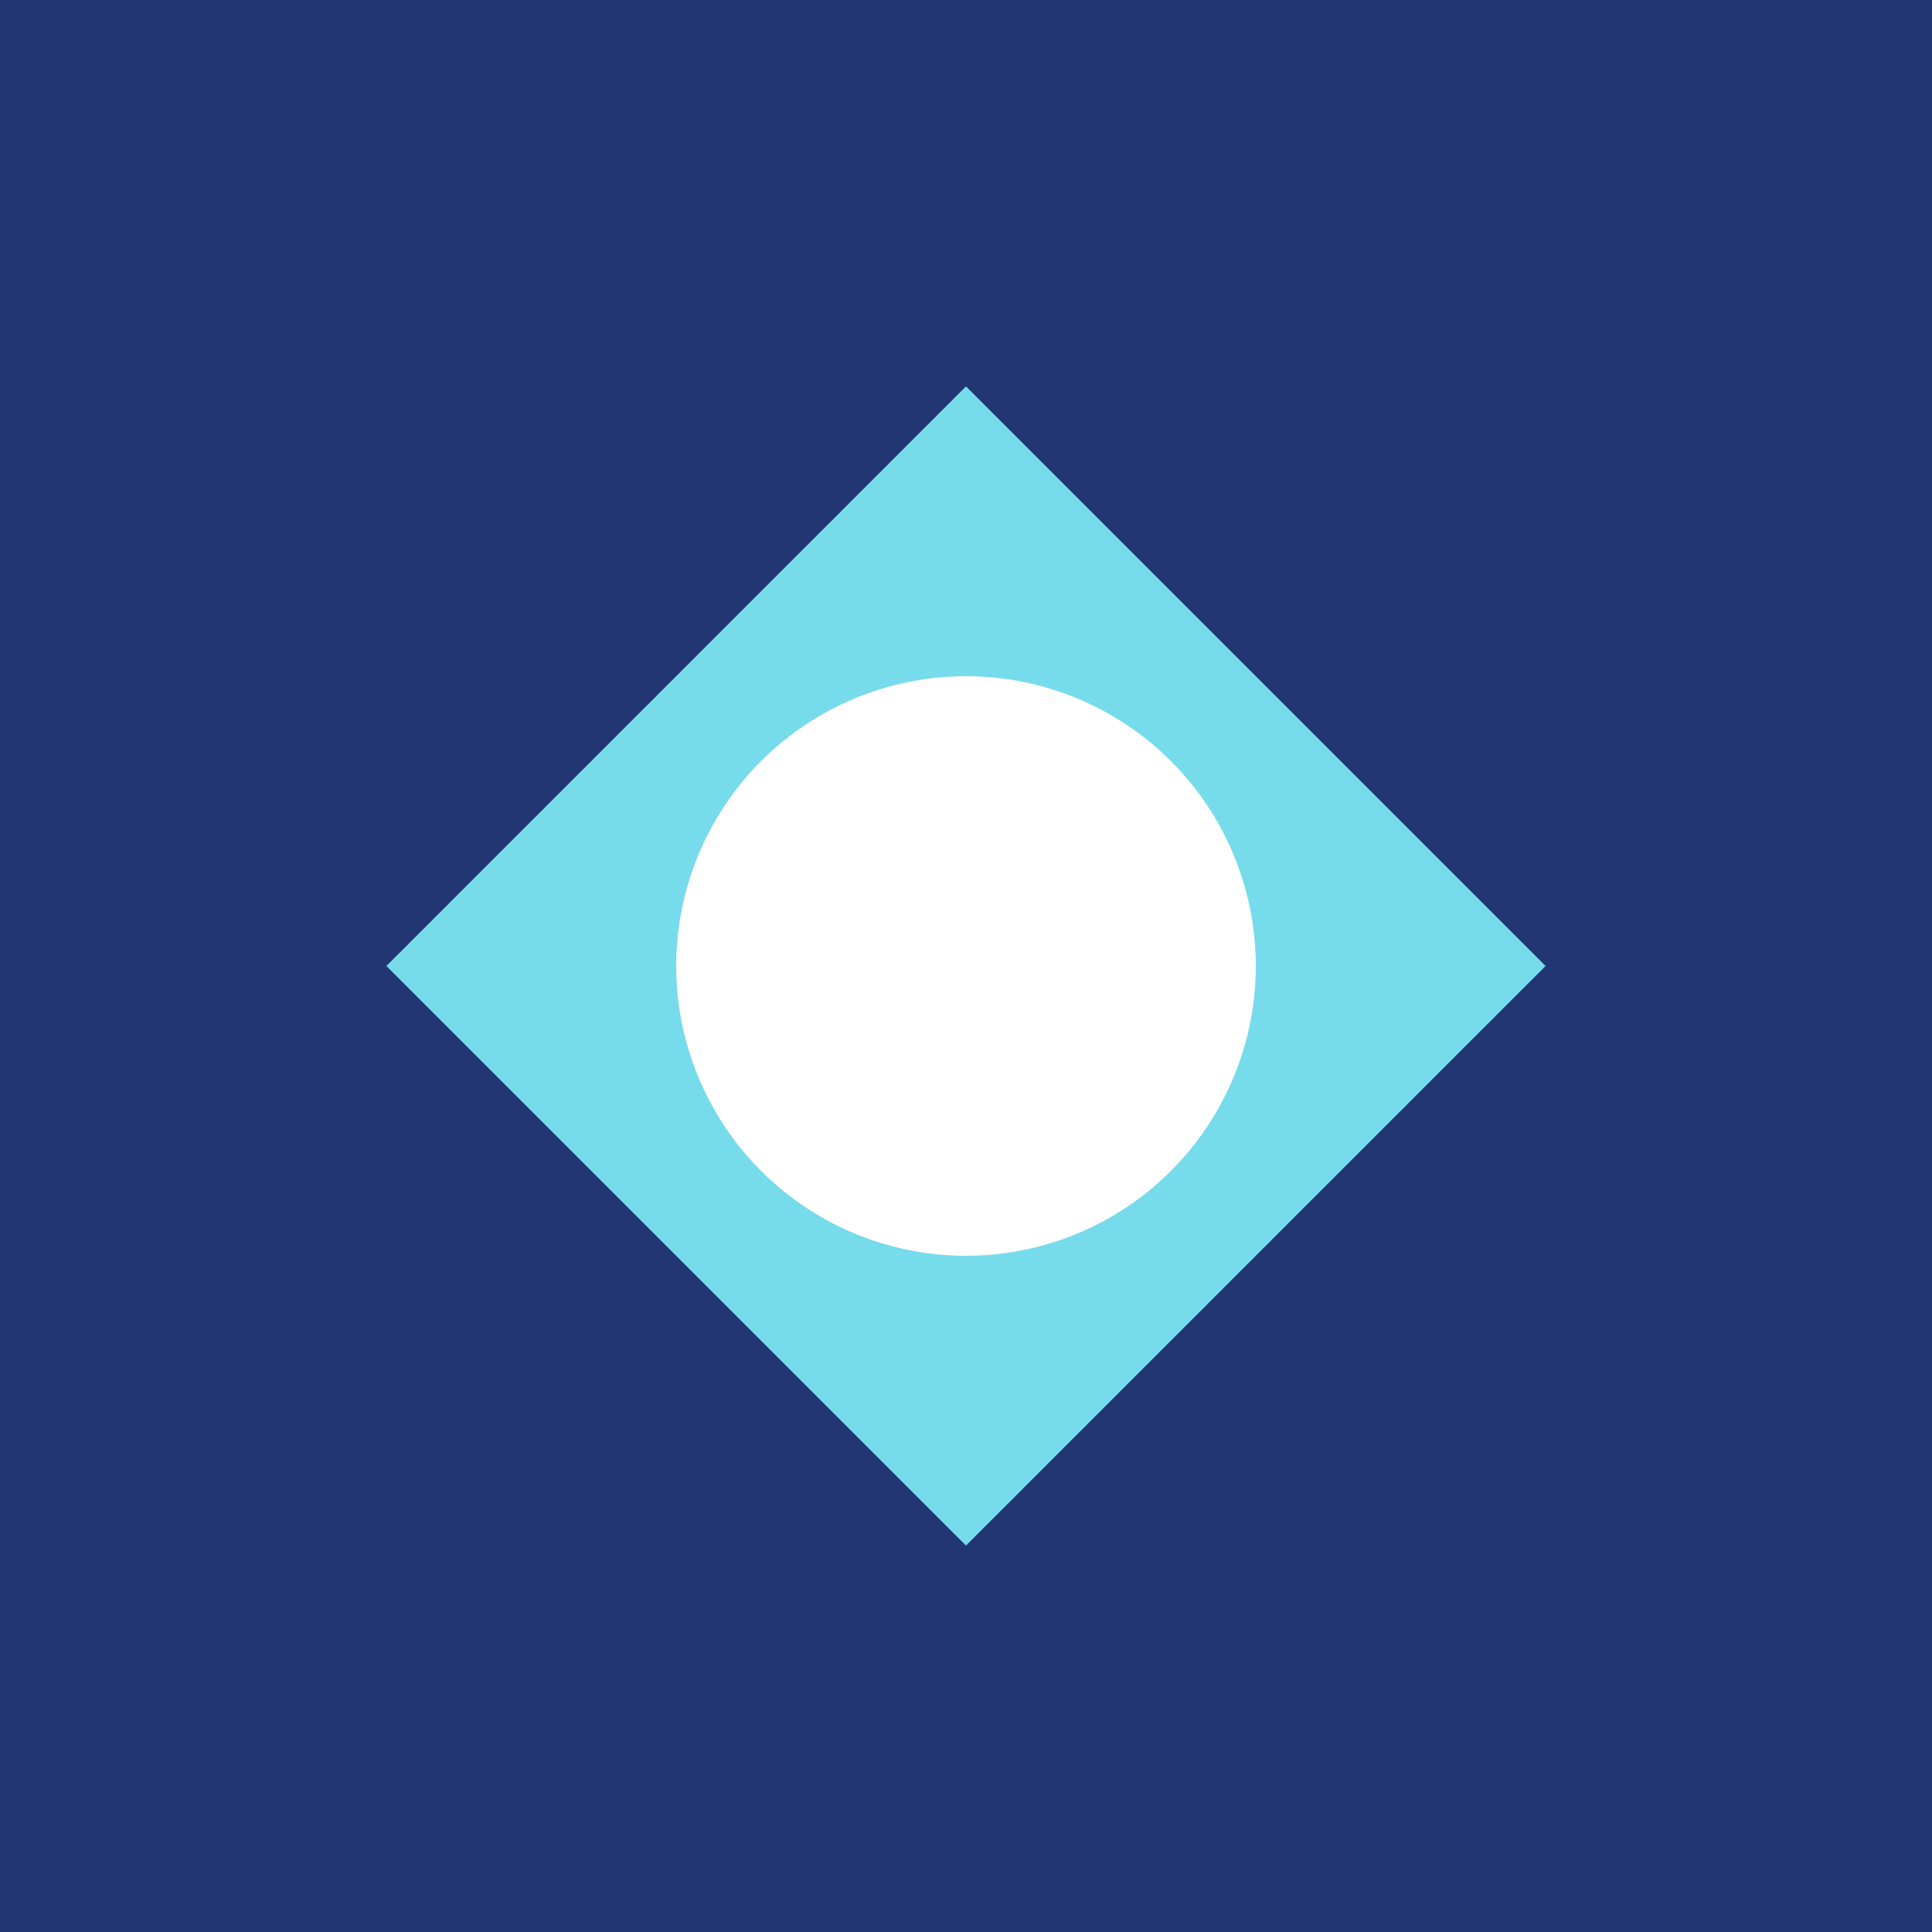
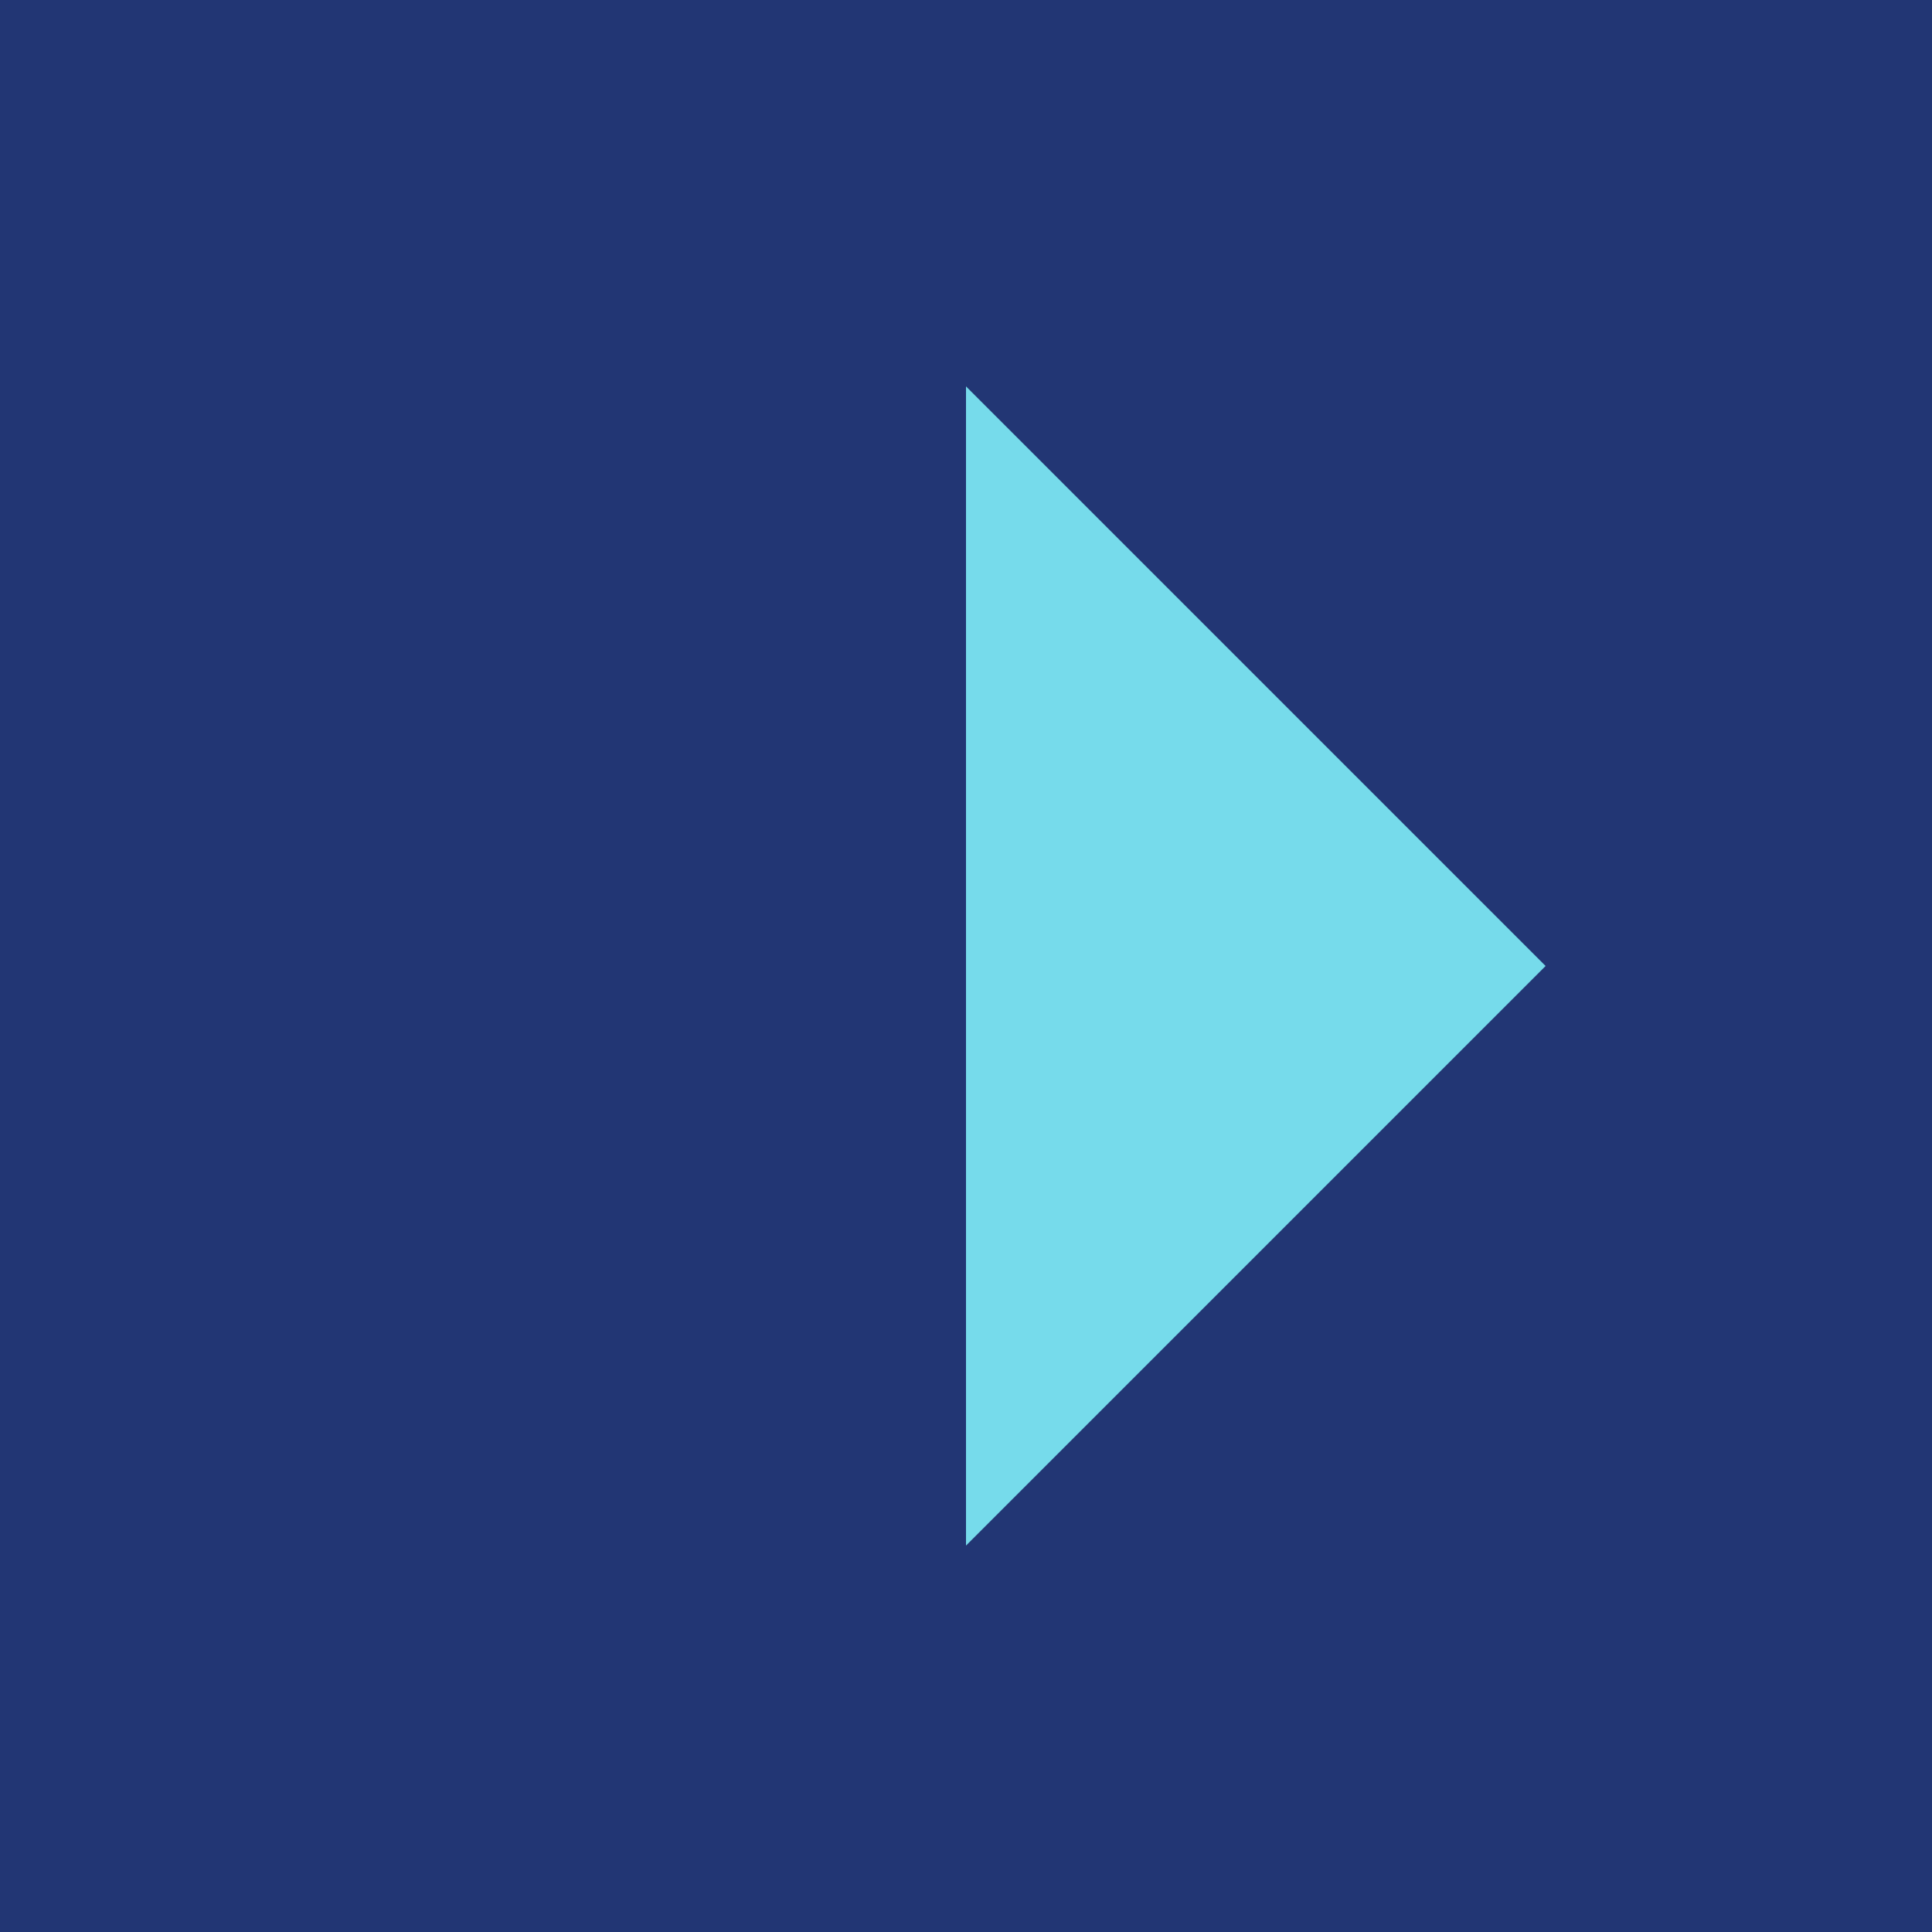
<svg xmlns="http://www.w3.org/2000/svg" viewBox="0 0 100 100">
  <rect width="100" height="100" fill="#223674" />
-   <path d="M50 20 L80 50 L50 80 L20 50 Z" fill="#76DBEB" />
-   <circle cx="50" cy="50" r="15" fill="white" />
+   <path d="M50 20 L80 50 L50 80 Z" fill="#76DBEB" />
</svg>